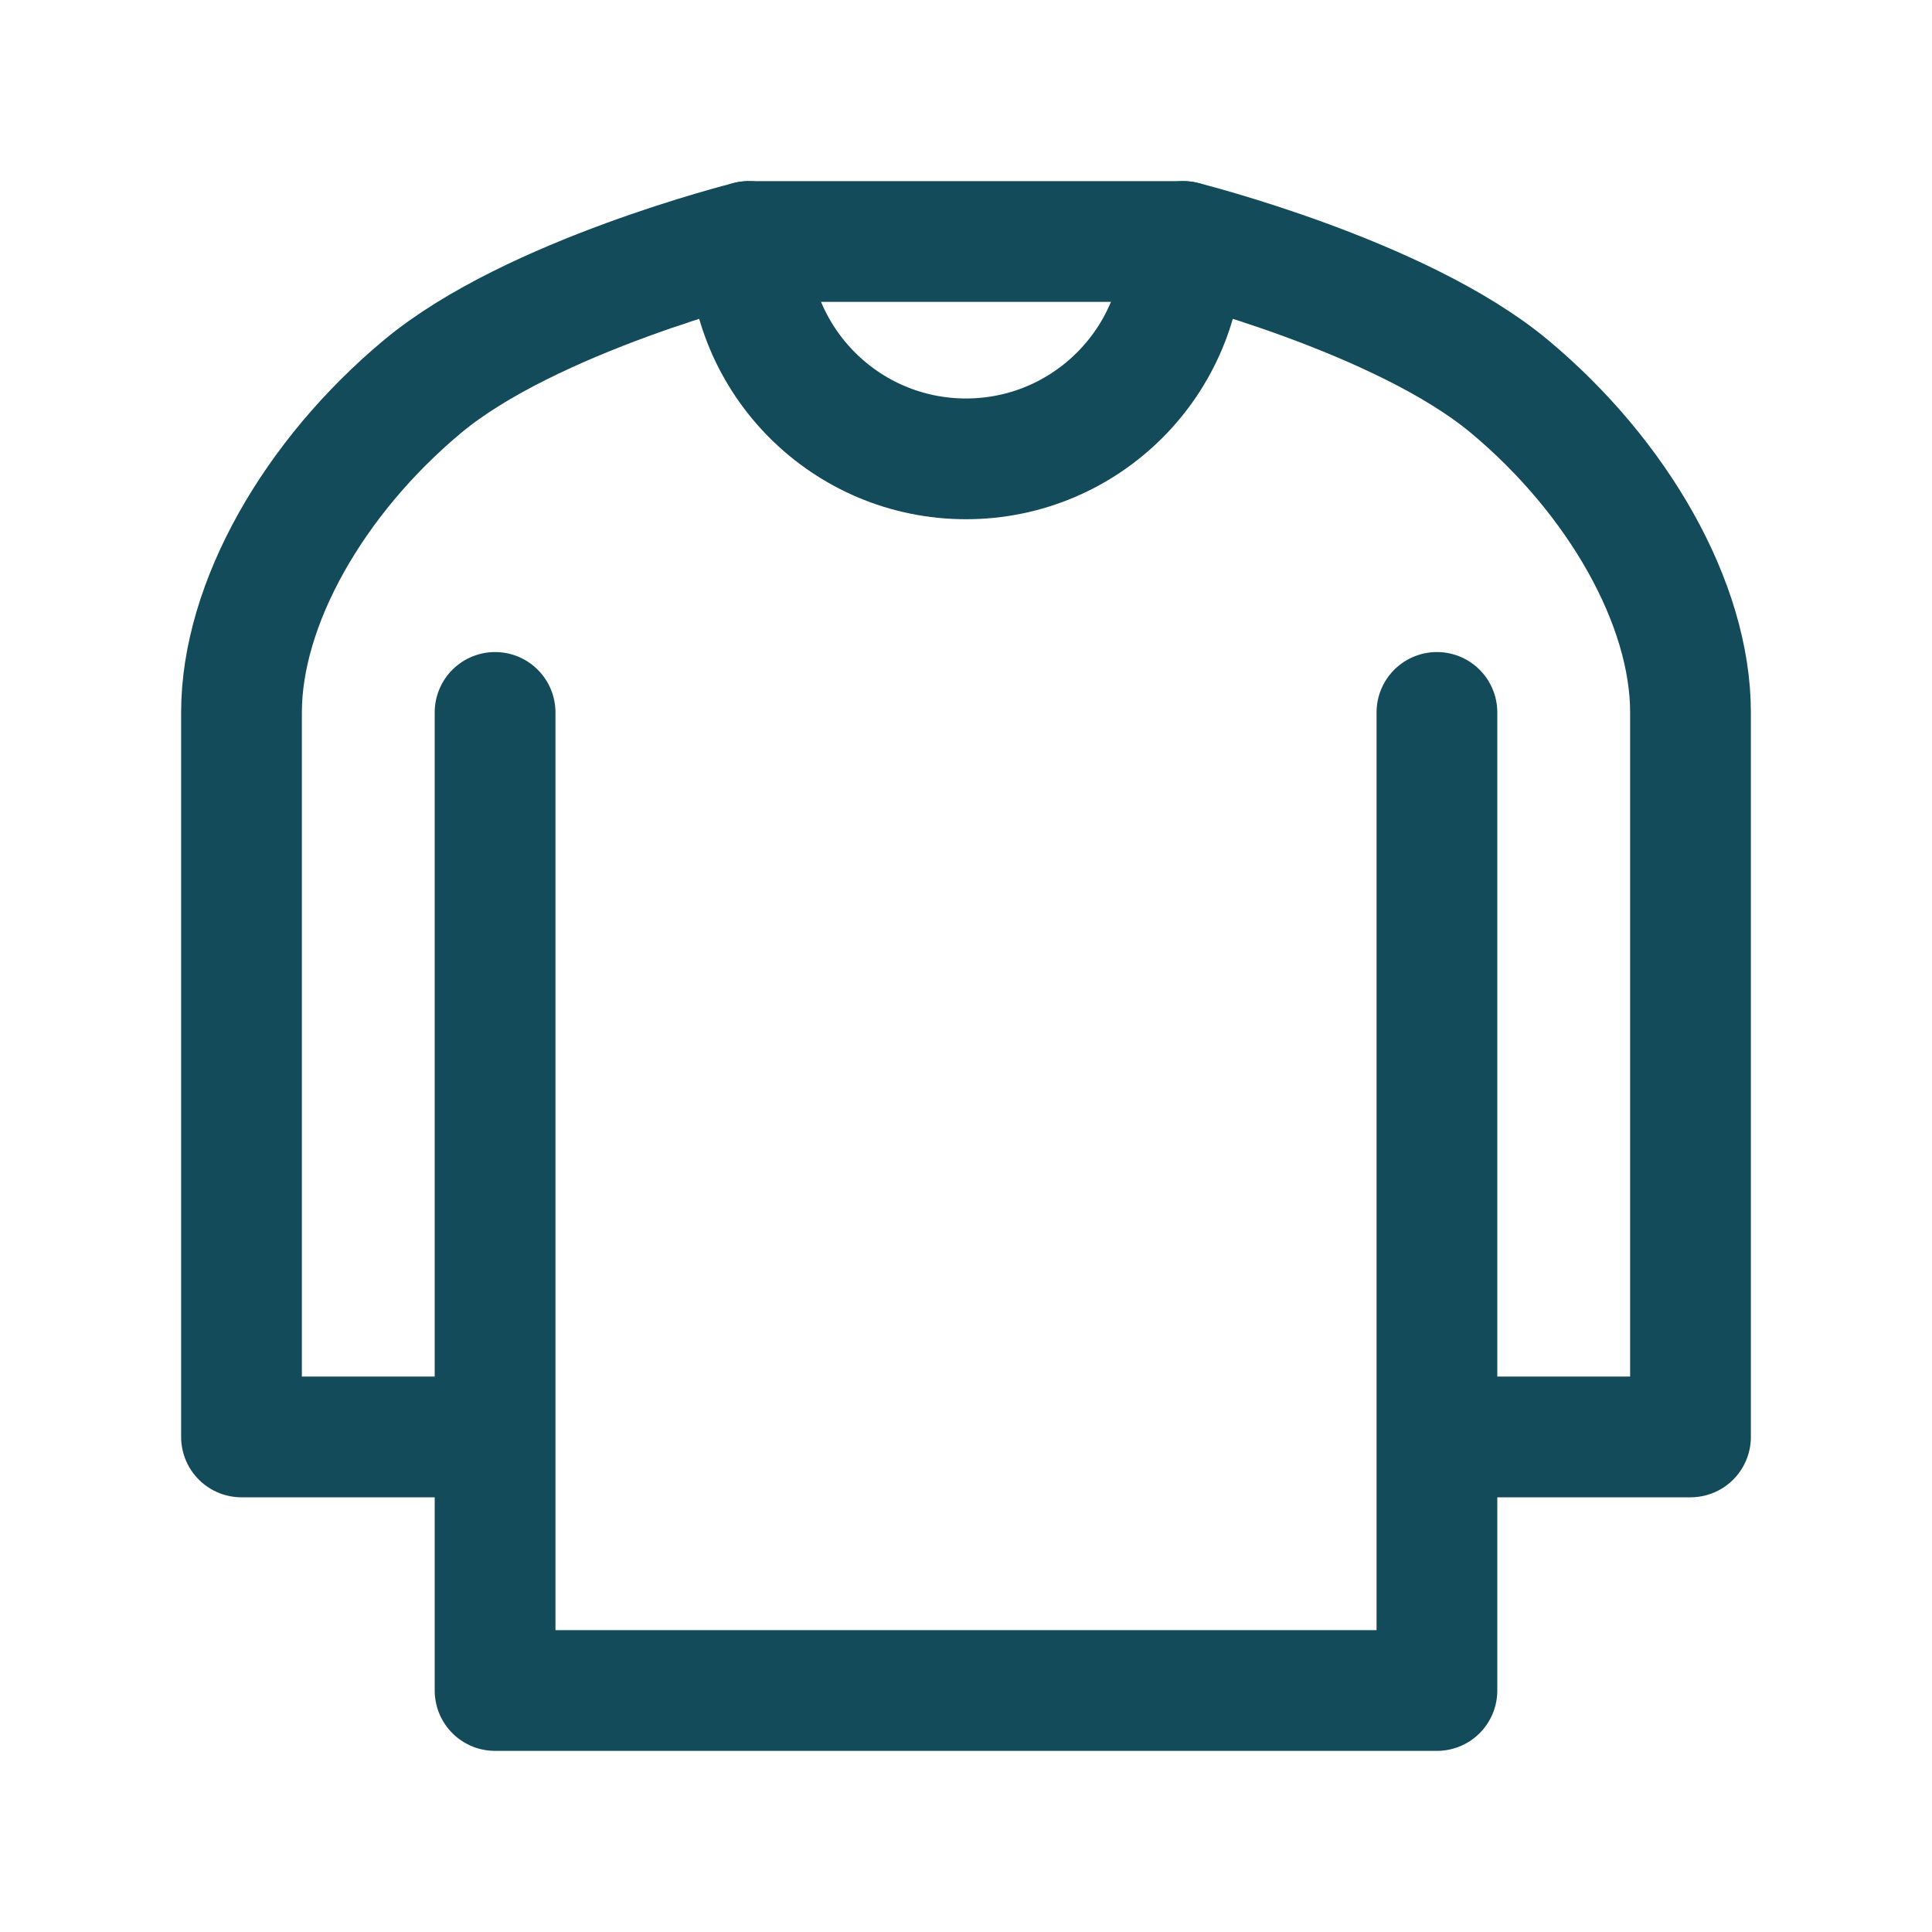
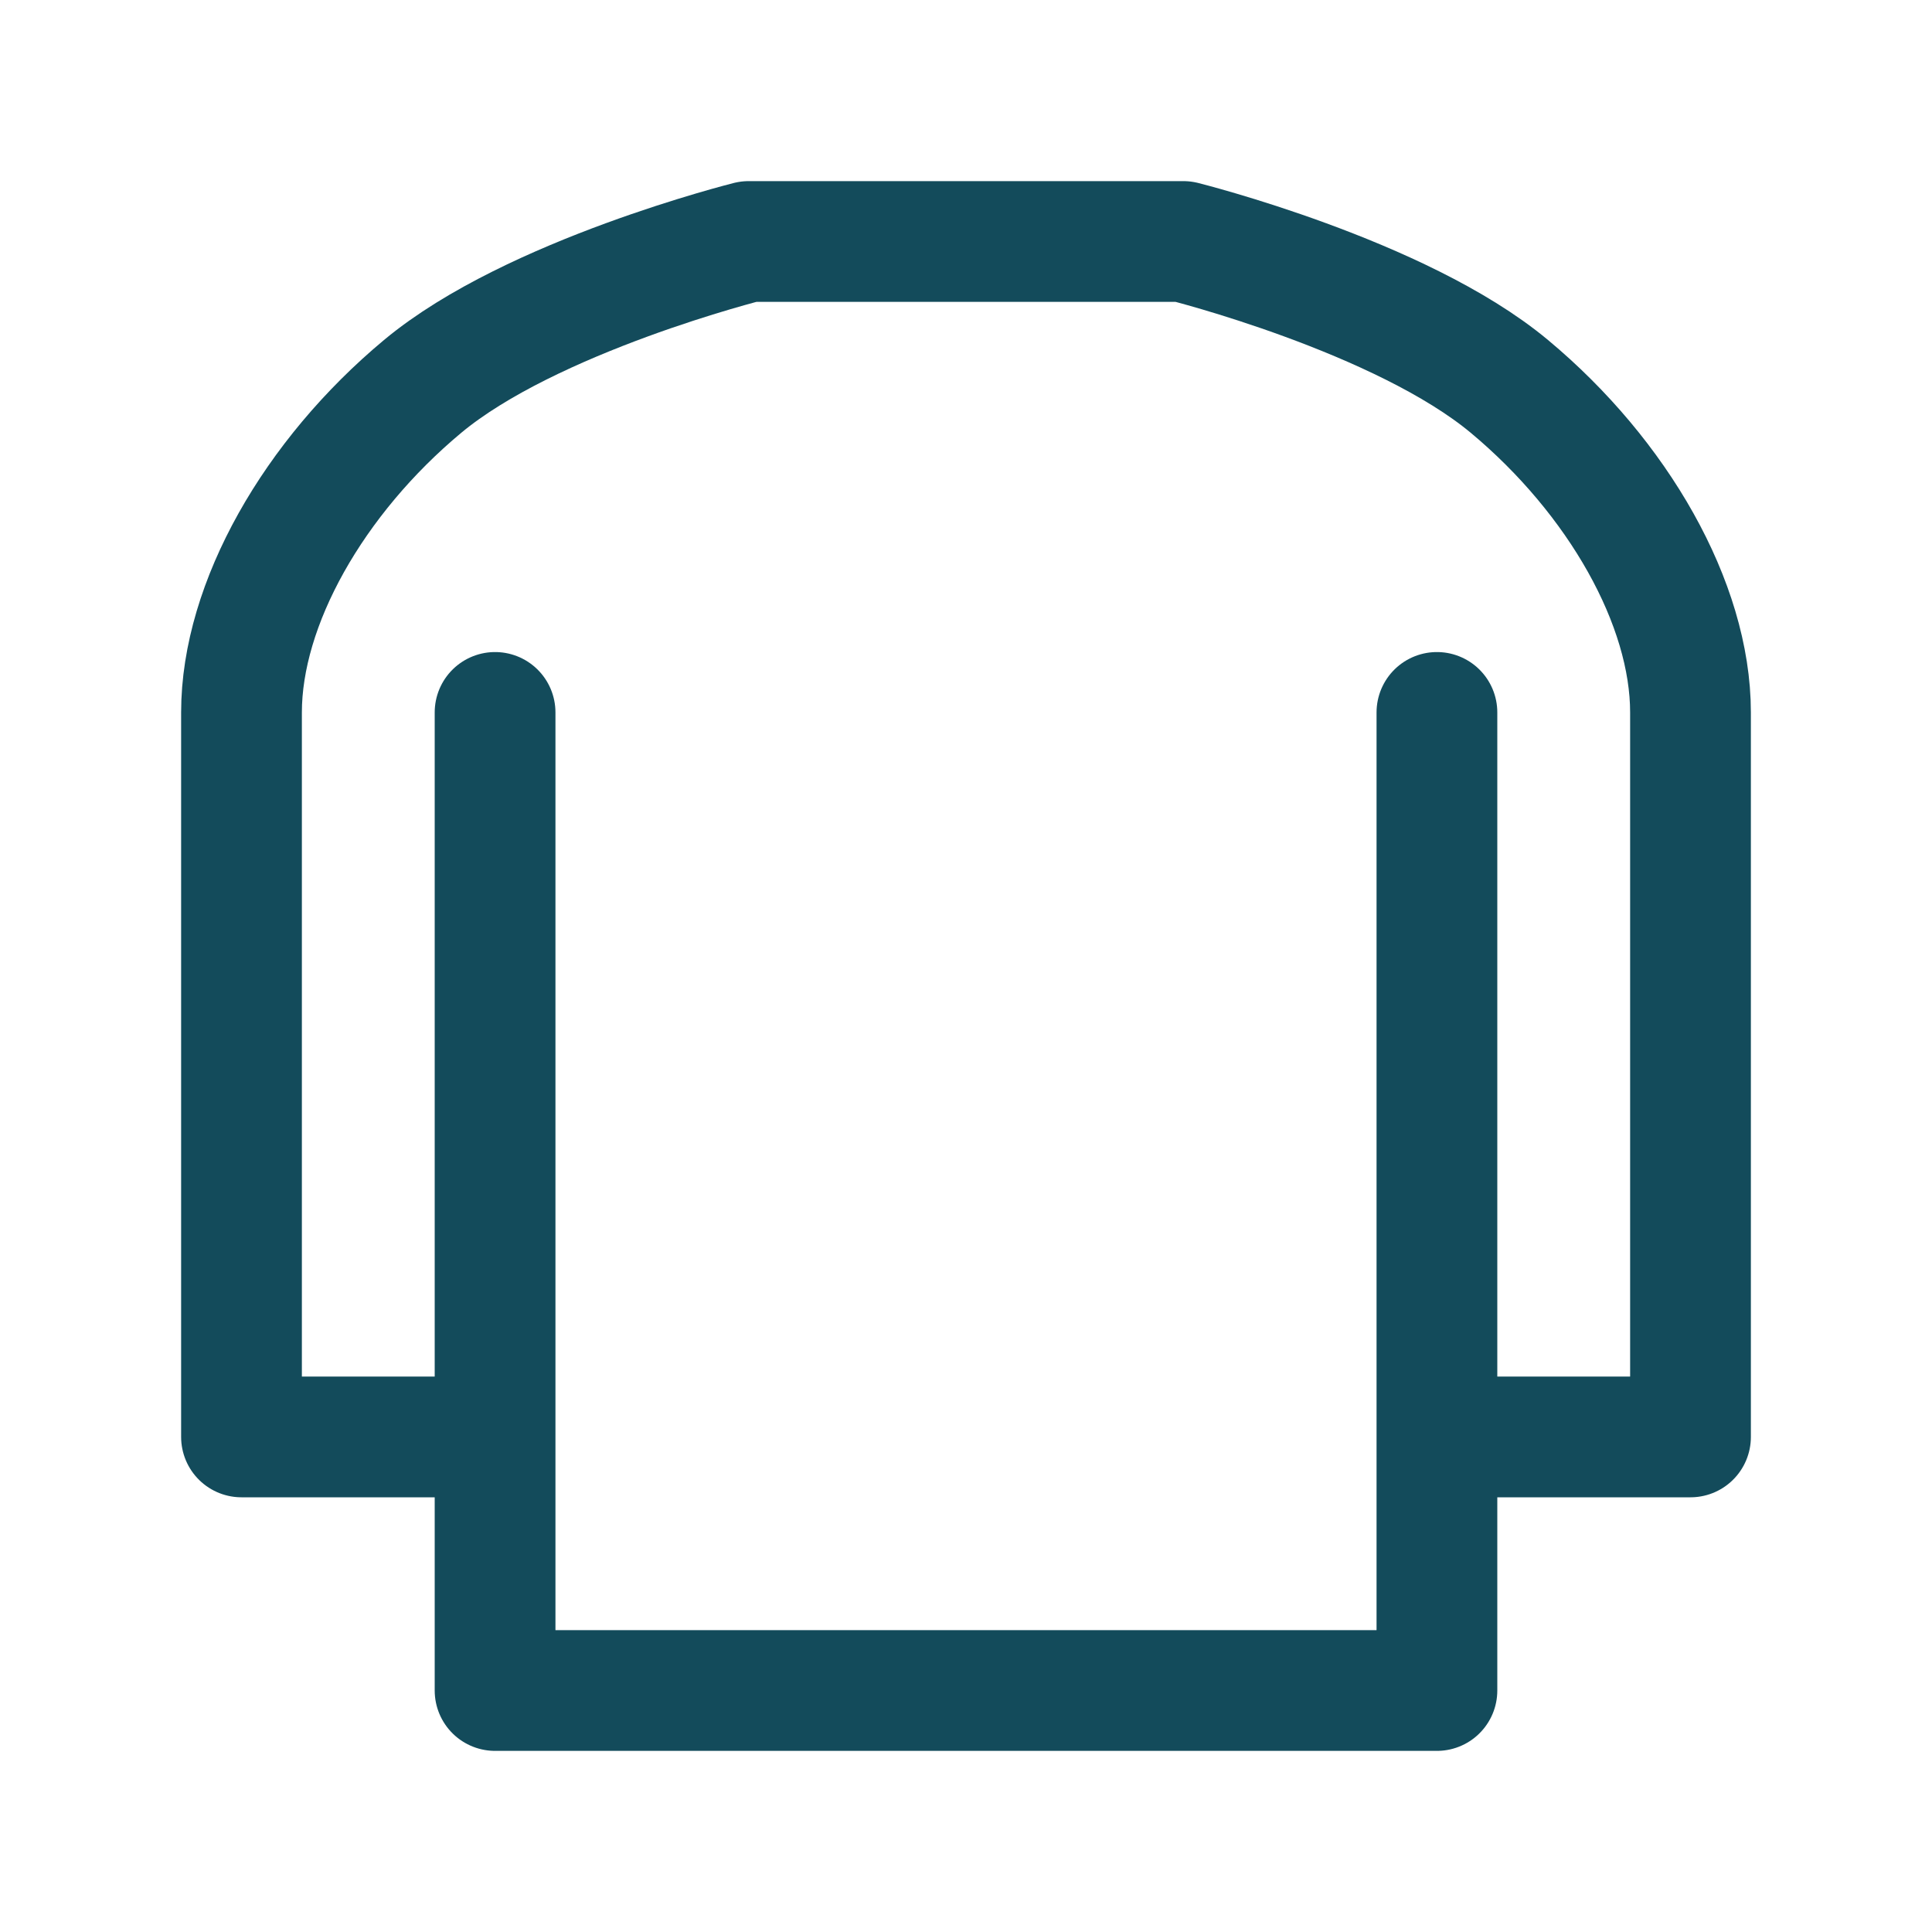
<svg xmlns="http://www.w3.org/2000/svg" width="24" height="24" viewBox="0 0 24 24" fill="none">
  <path d="M17.85 8.85V17.85M17.85 17.85V21H6.15V17.85M17.85 17.85H21V8.85C21 7.5 20.1 5.925 18.75 4.8C17.4 3.675 14.7 3 14.7 3H9.3C9.3 3 6.6 3.675 5.25 4.8C3.9 5.925 3 7.5 3 8.85V17.85H6.15M6.15 17.85V8.85" stroke="#134B5B" stroke-width="1.5" stroke-linecap="round" stroke-linejoin="round" />
-   <path d="M14.7 3C14.7 4.491 13.491 5.7 12 5.7C10.509 5.7 9.3 4.491 9.3 3" stroke="#134B5B" stroke-width="1.5" stroke-linecap="round" stroke-linejoin="round" />
</svg>